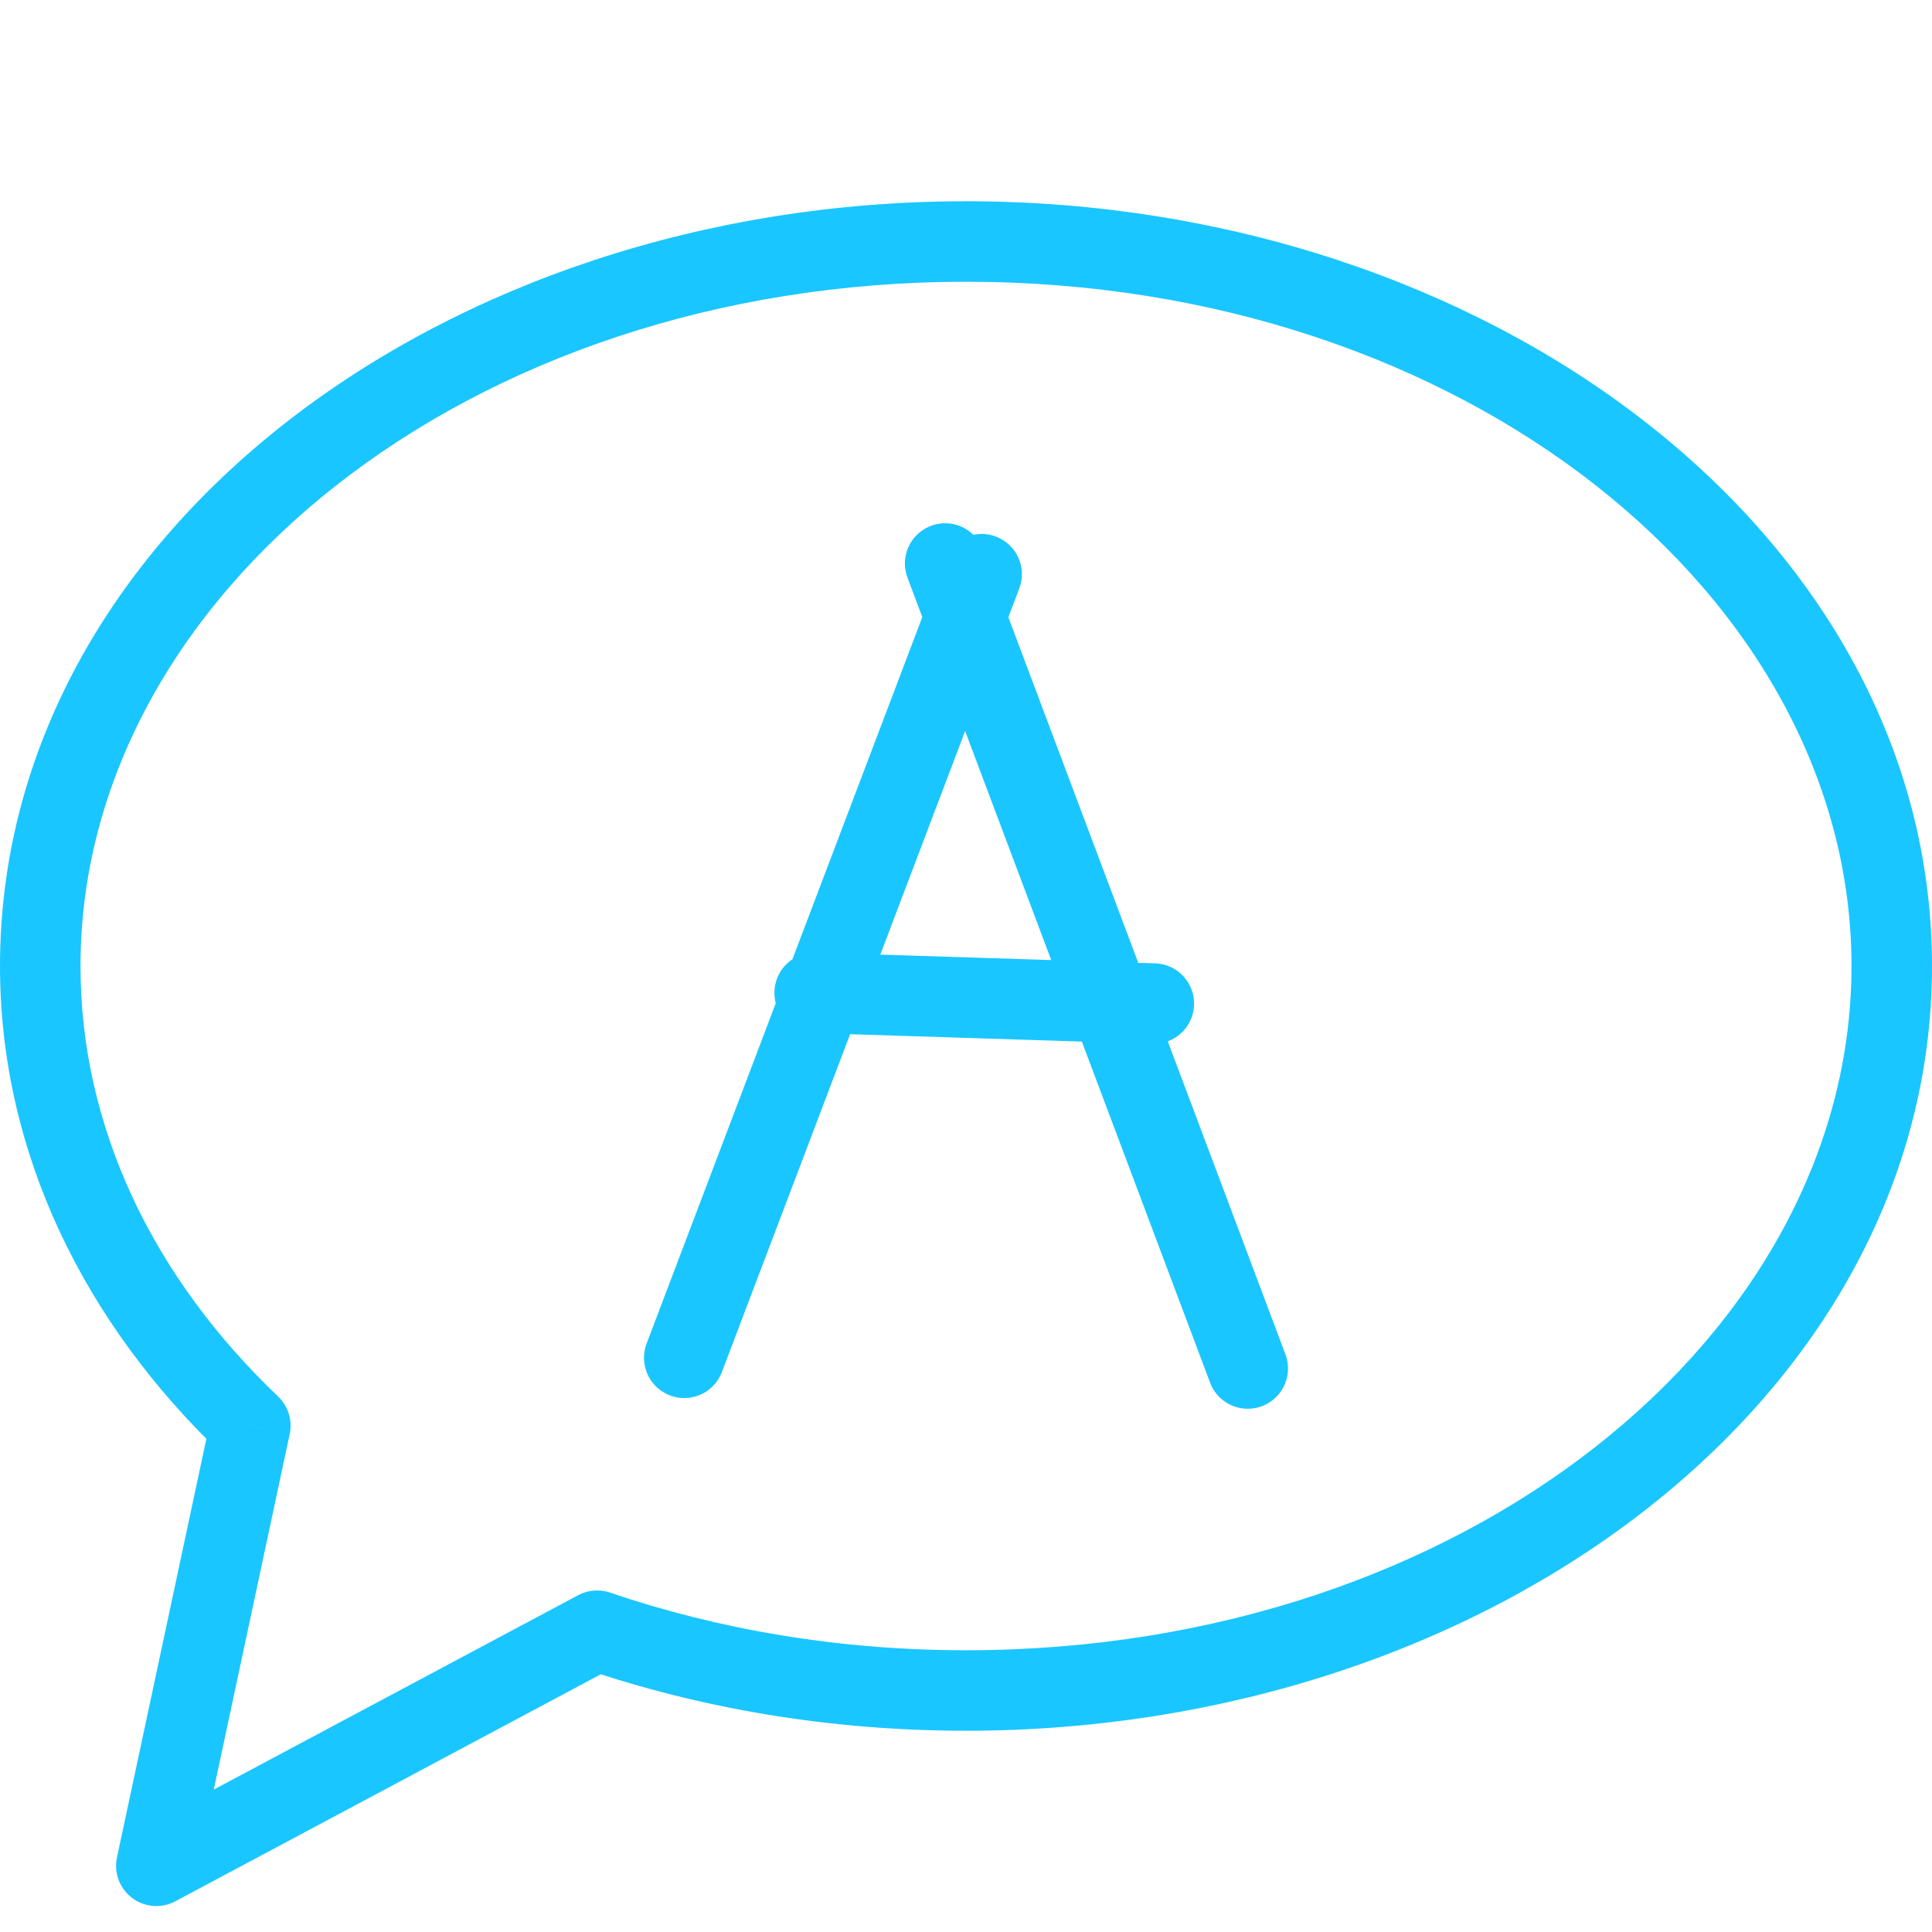
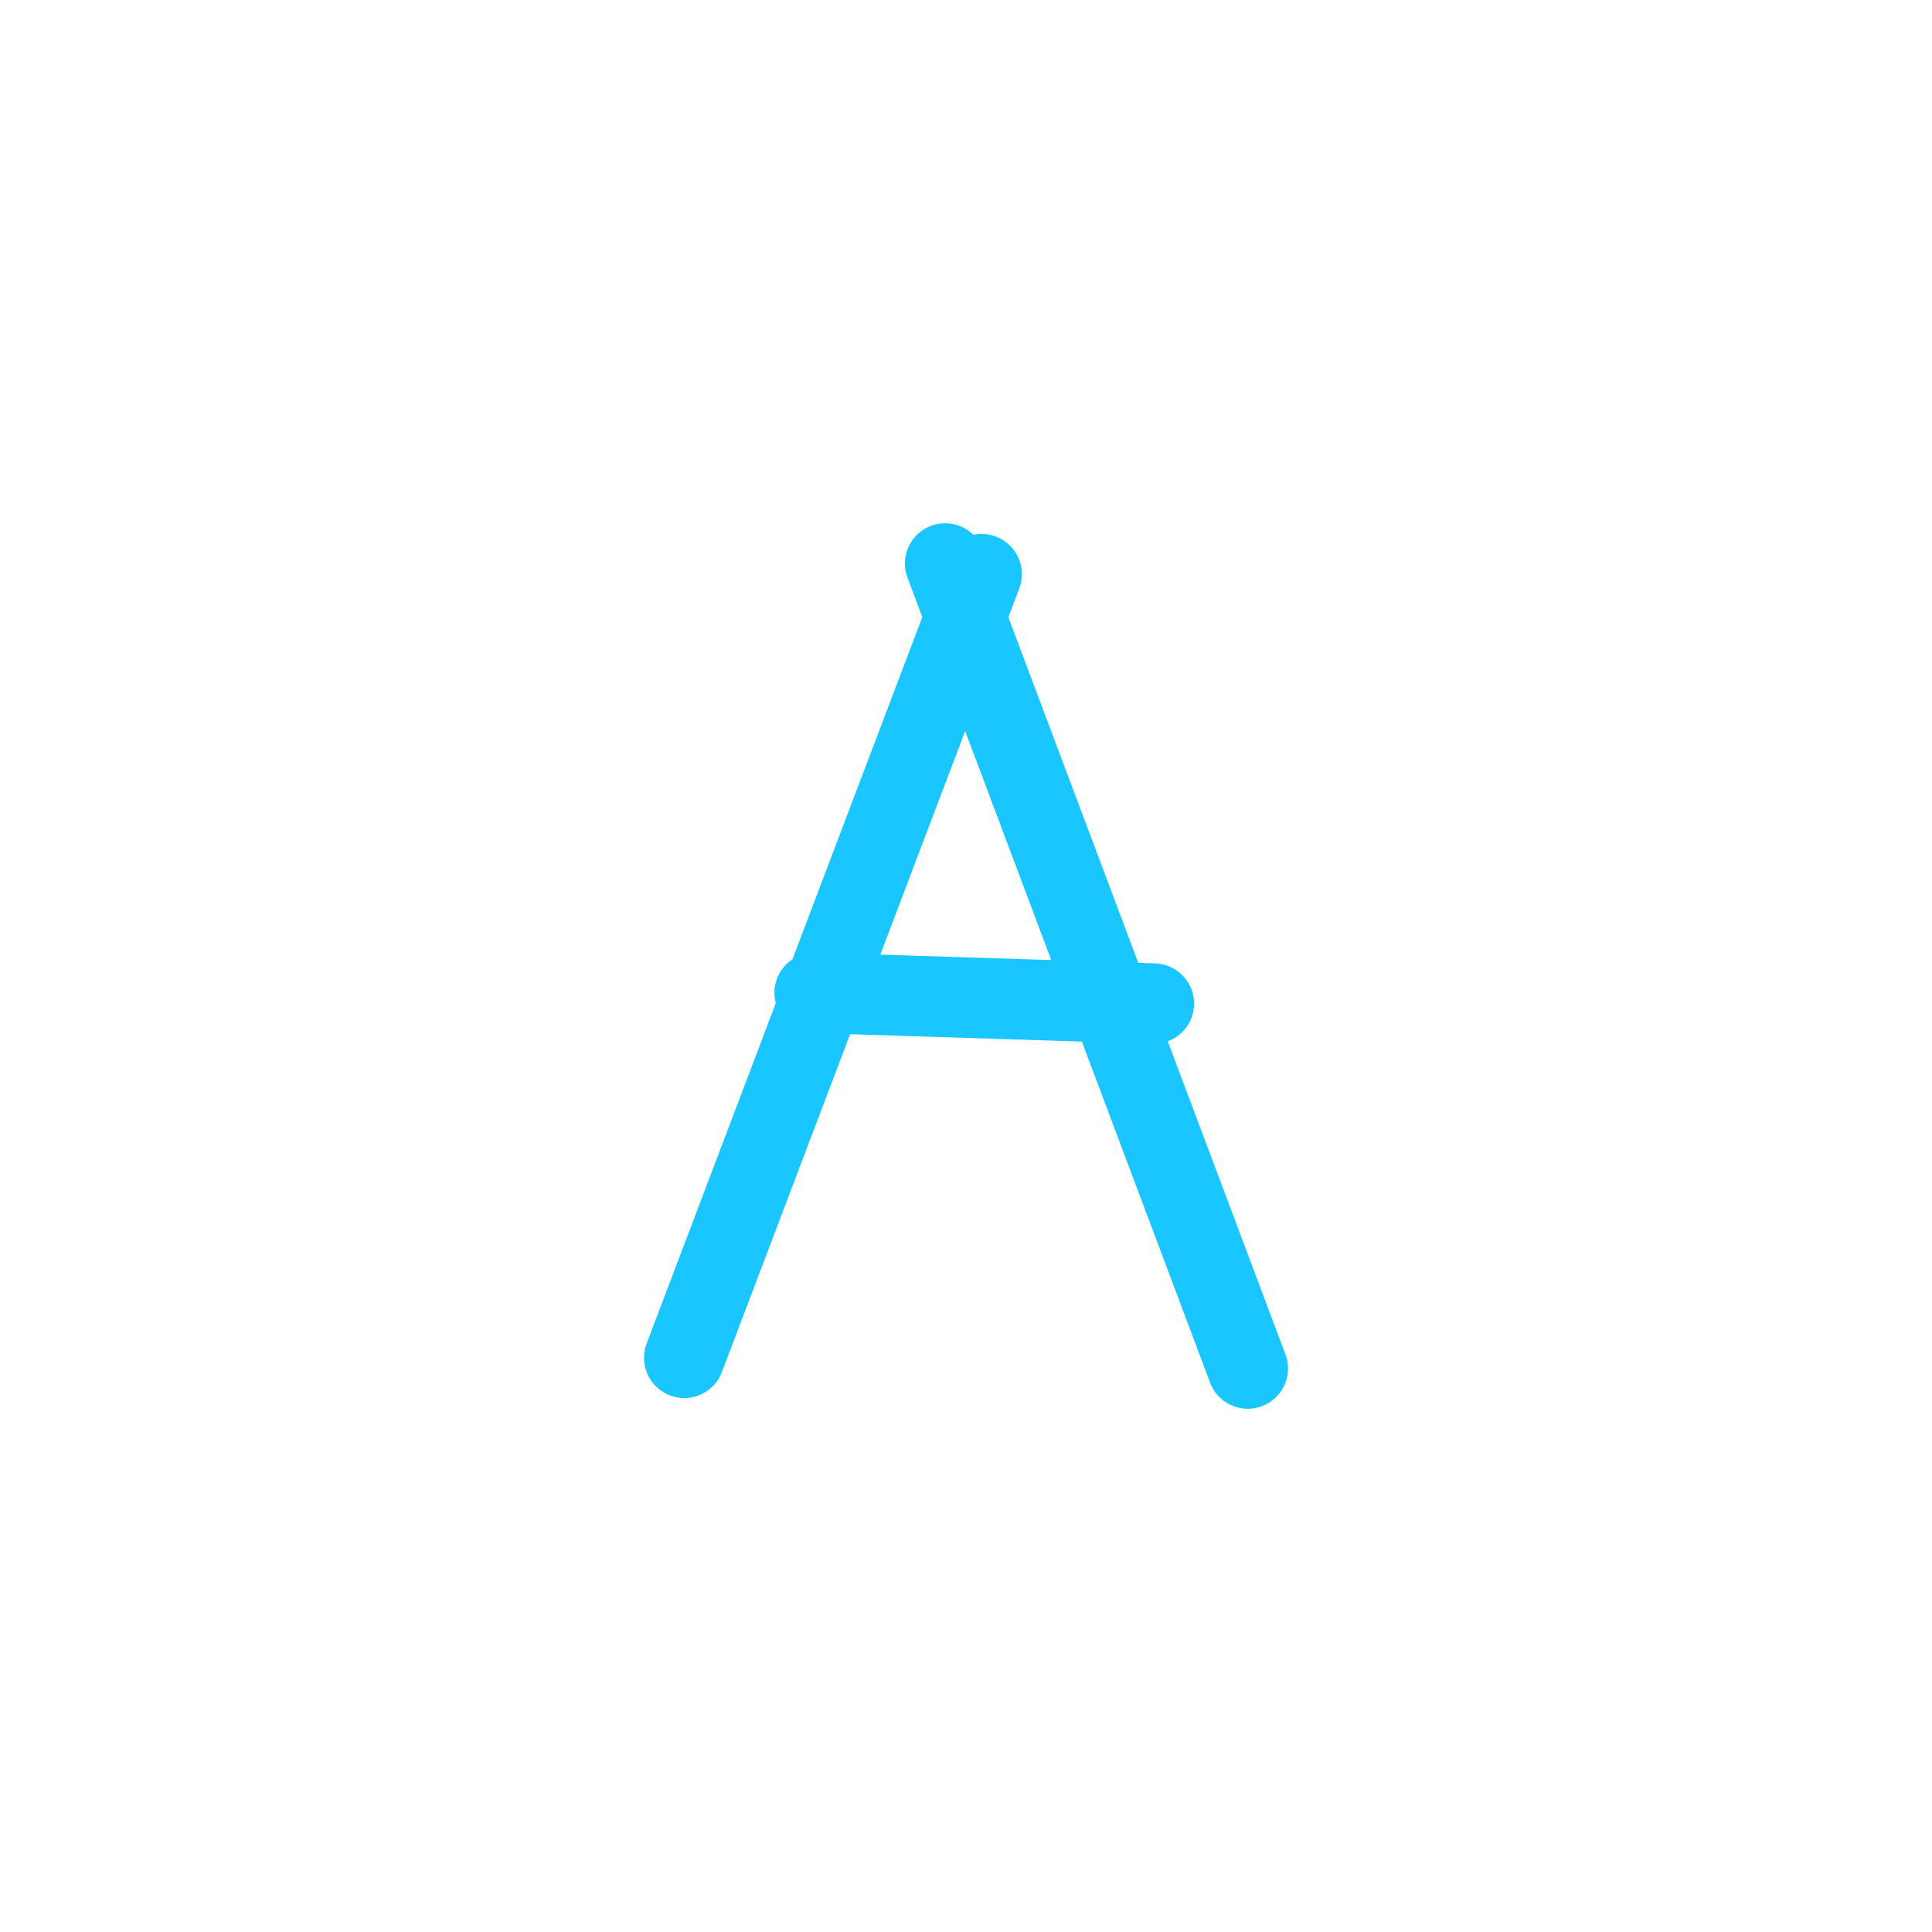
<svg xmlns="http://www.w3.org/2000/svg" width="24" height="24" viewBox="0 0 24 24" fill="none">
  <path d="M10.12 12.333L14.333 12.467M8.5 16.867L12.194 7.133L8.5 16.867ZM11.741 7L15.5 17L11.741 7Z" stroke="#1AC6FF" stroke-miterlimit="1.5" stroke-linecap="round" stroke-linejoin="round" />
-   <path d="M3.11 17.709L3.599 17.814C3.635 17.644 3.58 17.467 3.454 17.347L3.11 17.709ZM1.942 23.178L1.453 23.074C1.412 23.264 1.486 23.46 1.641 23.577C1.797 23.694 2.006 23.711 2.177 23.619L1.942 23.178ZM7.417 20.257L7.578 19.784C7.447 19.739 7.304 19.751 7.182 19.816L7.417 20.257ZM23 12C23 16.587 18.196 20.5 12 20.5V21.5C18.506 21.5 24 17.354 24 12H23ZM12 3.5C18.196 3.5 23 7.413 23 12H24C24 6.646 18.506 2.5 12 2.5V3.5ZM1 12C1 7.413 5.804 3.5 12 3.5V2.5C5.494 2.5 0 6.646 0 12H1ZM3.454 17.347C1.906 15.872 1 14.009 1 12H0C0 14.326 1.052 16.44 2.765 18.071L3.454 17.347ZM2.431 23.282L3.599 17.814L2.621 17.605L1.453 23.074L2.431 23.282ZM7.182 19.816L1.707 22.737L2.177 23.619L7.652 20.698L7.182 19.816ZM12 20.5C10.425 20.5 8.93 20.244 7.578 19.784L7.256 20.73C8.713 21.226 10.317 21.5 12 21.5V20.5Z" fill="#1AC6FF" />
</svg>